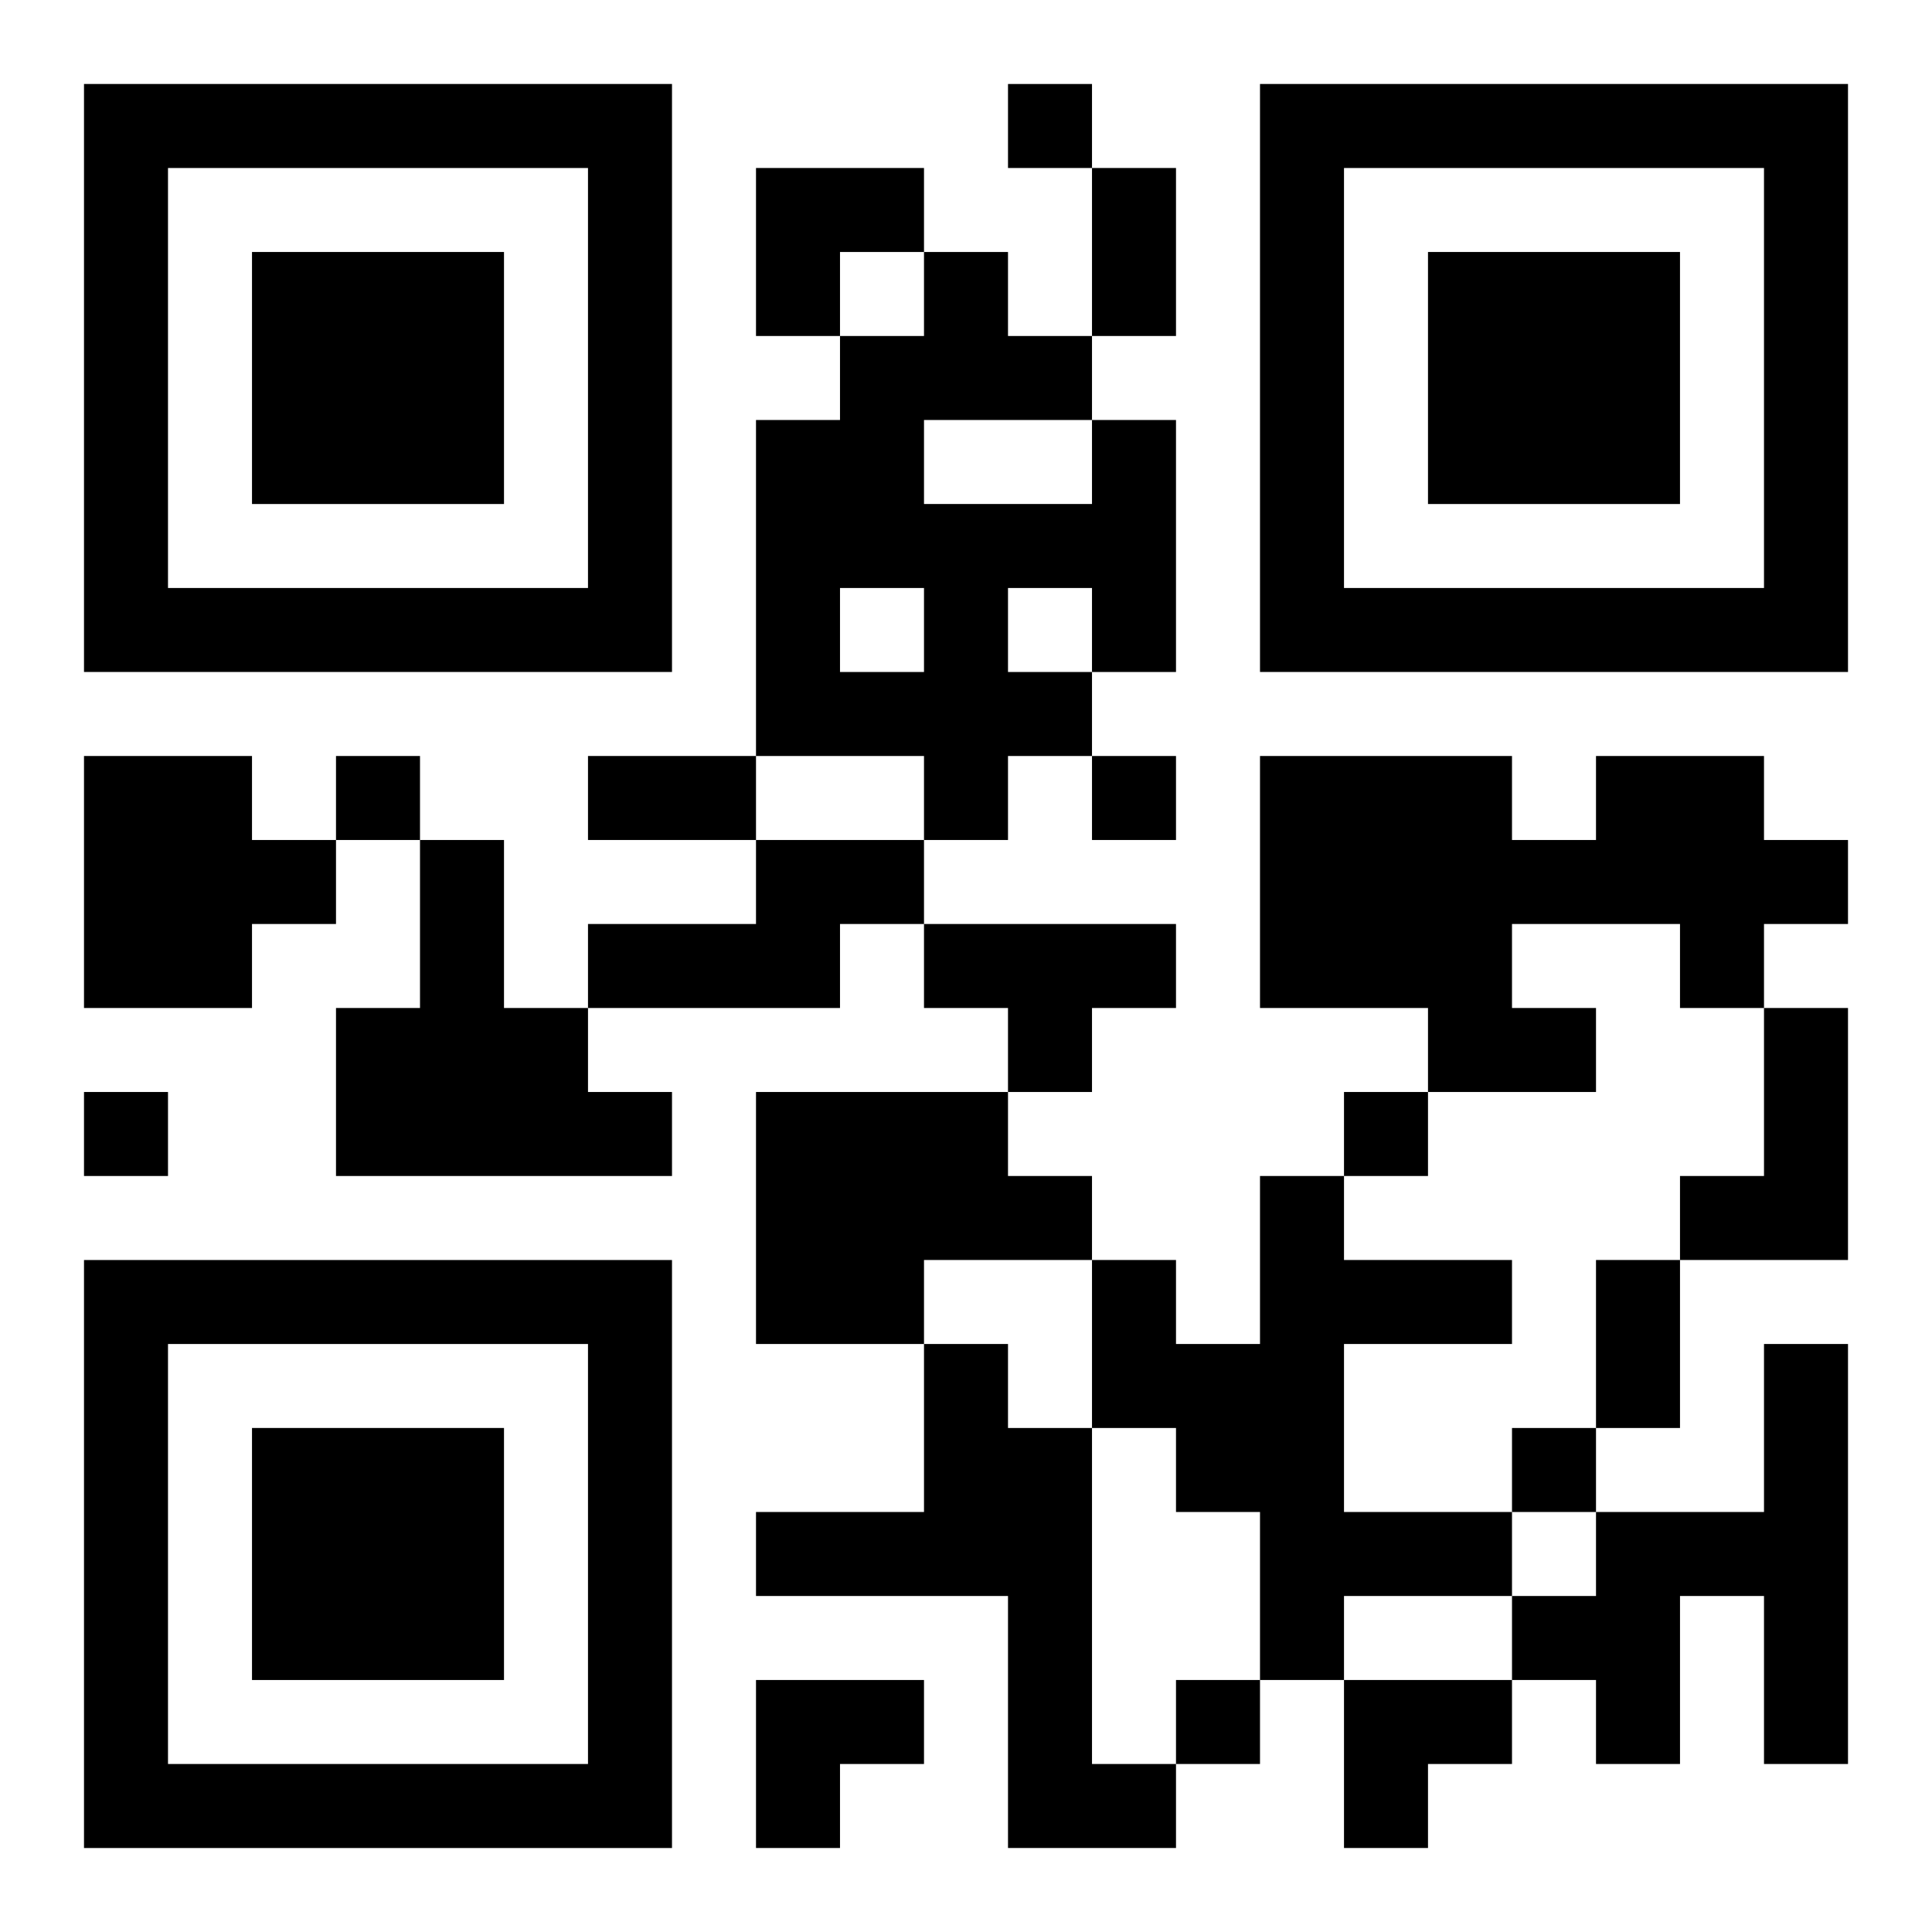
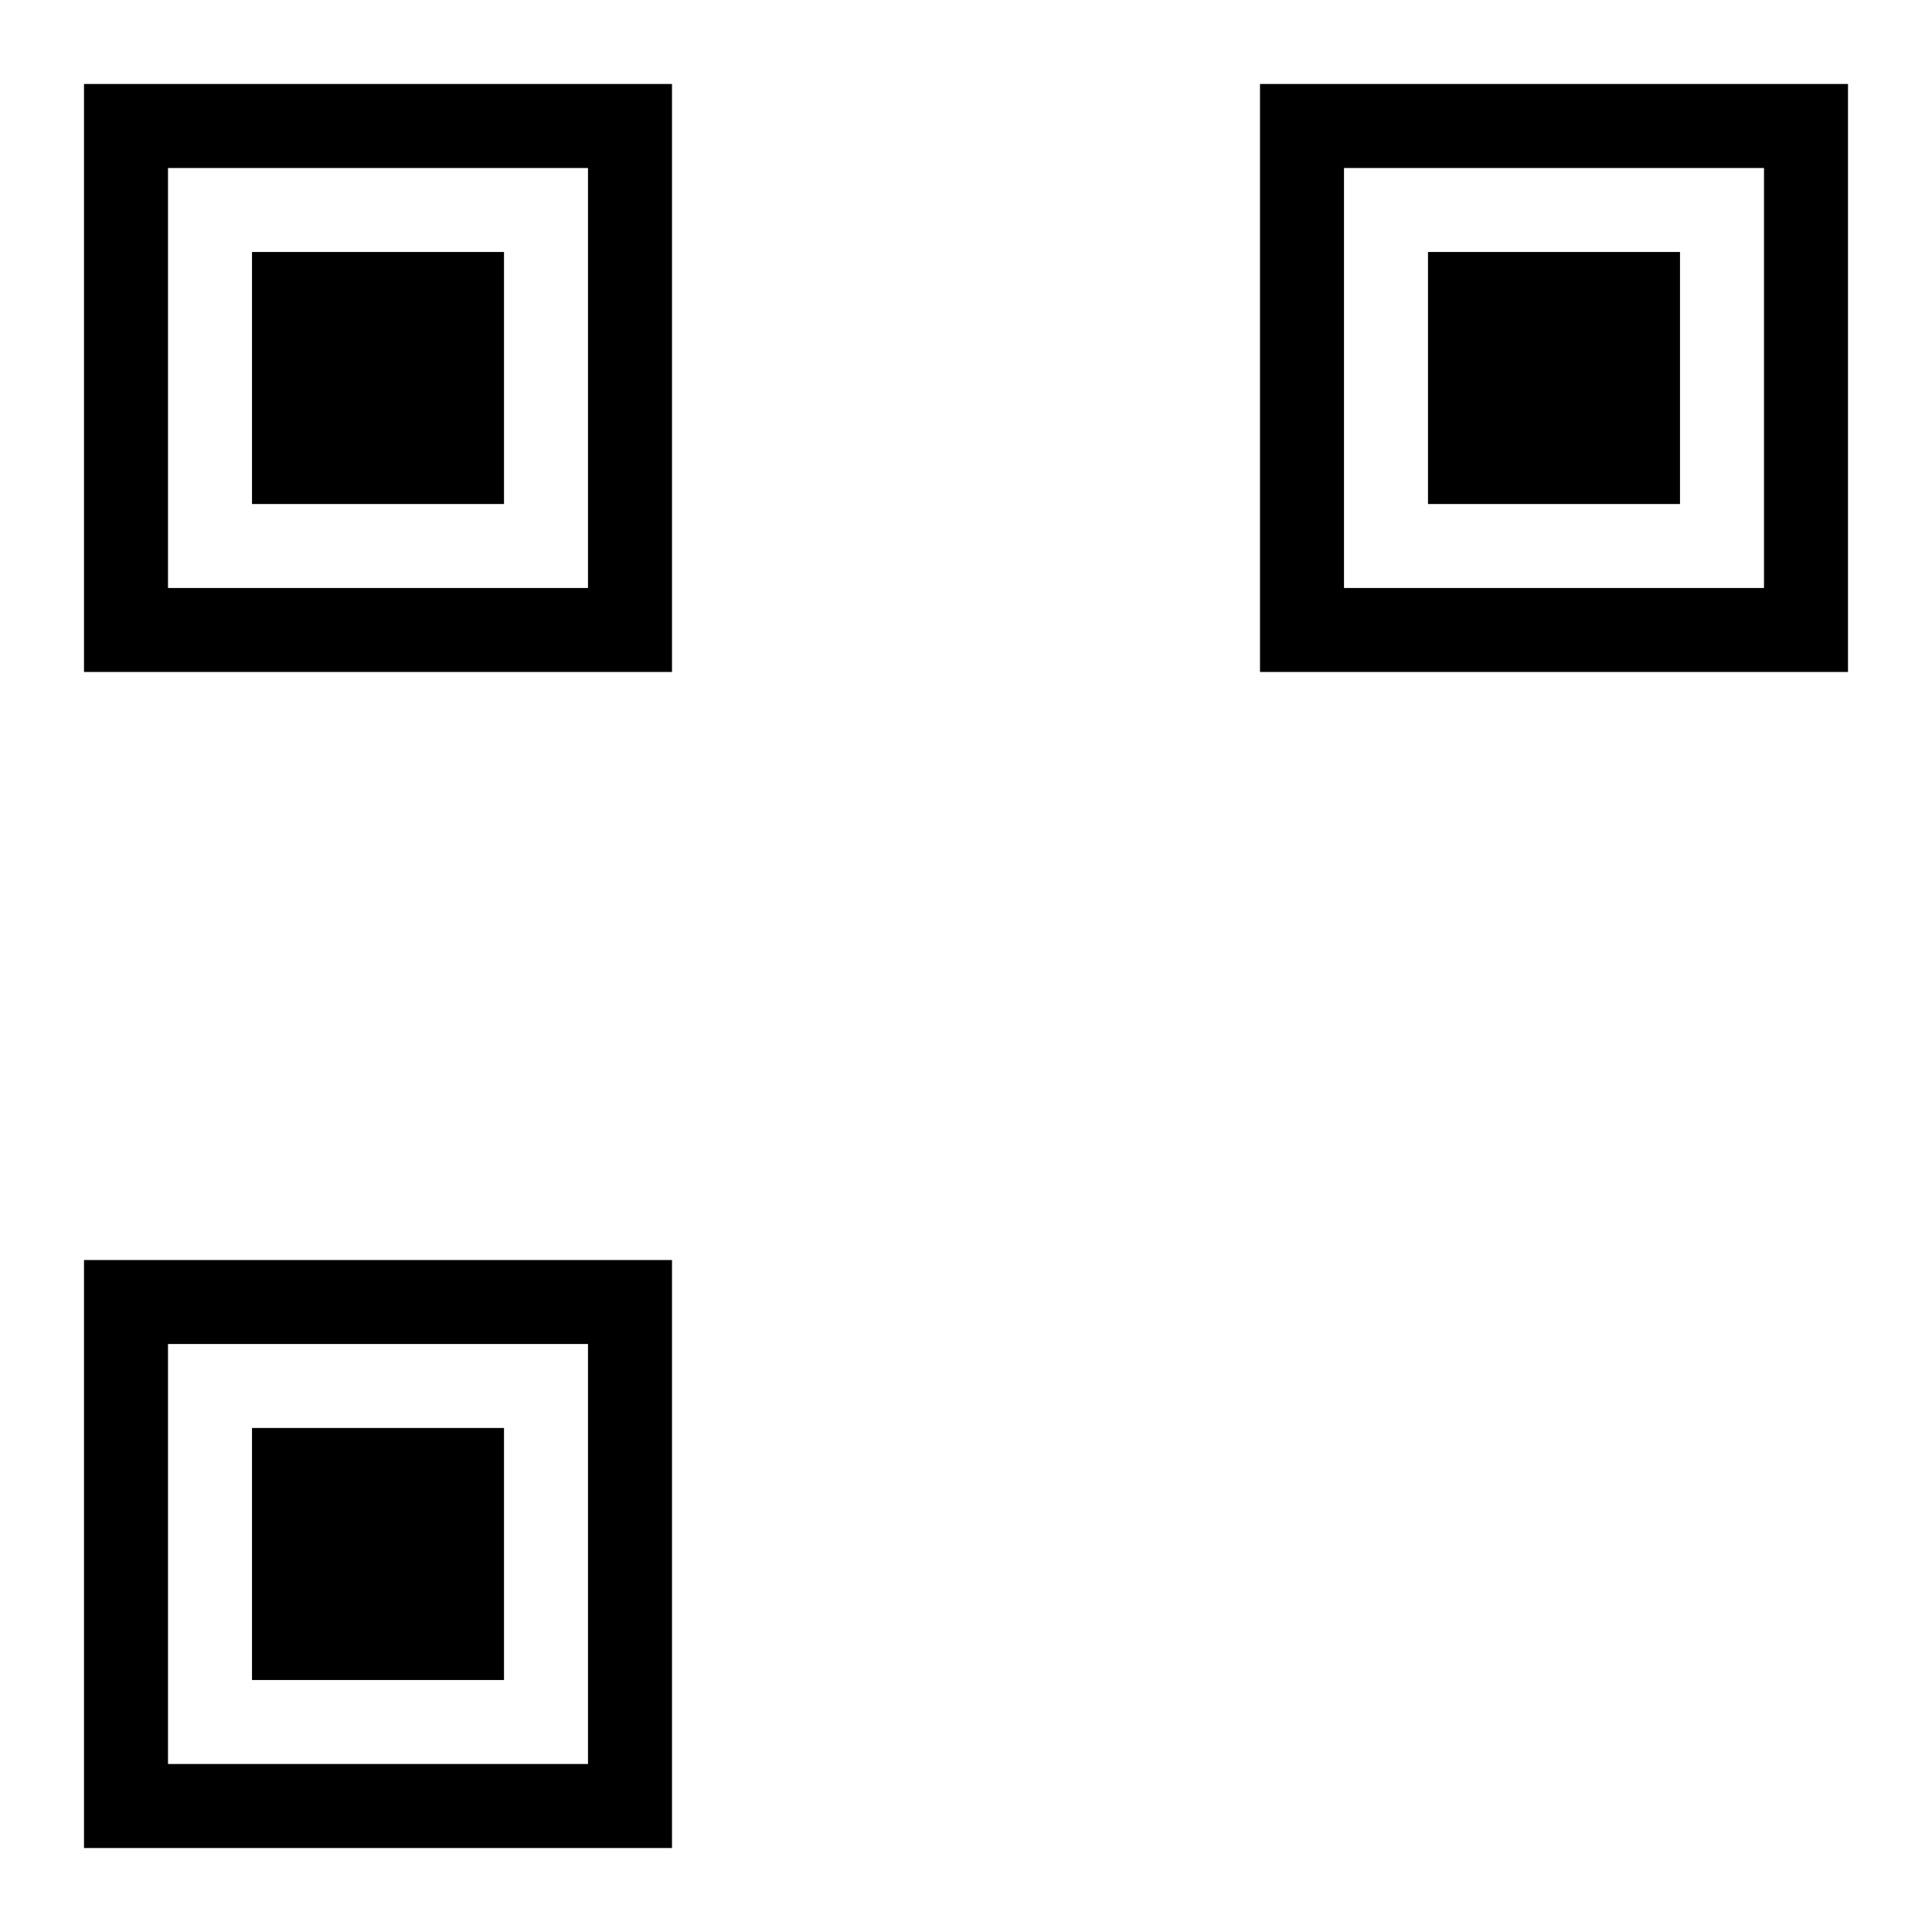
<svg xmlns="http://www.w3.org/2000/svg" xmlns:xlink="http://www.w3.org/1999/xlink" width="250" height="250" baseProfile="full" version="1.1" viewBox="-1 -1 23 23">
  <symbol id="a">
    <path d="m0 7v7h7v-7h-7zm1 1h5v5h-5v-5zm1 1v3h3v-3h-3z" />
  </symbol>
  <use y="-7" xlink:href="#a" />
  <use y="7" xlink:href="#a" />
  <use x="14" y="-7" xlink:href="#a" />
-   <path d="m12 4h1v3h-1v1h-1v1h-1v-1h-2v-4h1v-1h1v-1h1v1h1v1m-2 0v1h2v-1h-2m-1 2v1h1v-1h-1m2 0v1h1v-1h-1m-11 2h2v1h1v1h-1v1h-2v-3m18 0h2v1h1v1h-1v1h-1v-1h-2v1h1v1h-2v-1h-2v-3h3v1h1v-1m-14 1h1v2h1v1h1v1h-4v-2h1v-2m4 0h2v1h-1v1h-3v-1h2v-1m2 1h3v1h-1v1h-1v-1h-1v-1m10 1h1v3h-2v-1h1v-2m-12 1h3v1h1v1h-2v1h-2v-3m6 1h1v1h2v1h-2v2h2v1h-2v1h-1v-2h-1v-1h-1v-2h1v1h1v-2m-4 2h1v1h1v4h1v1h-2v-3h-3v-1h2v-2m10 0h1v5h-1v-2h-1v2h-1v-1h-1v-1h1v-1h2v-2m-9-15v1h1v-1h-1m-8 8v1h1v-1h-1m9 0v1h1v-1h-1m-12 4v1h1v-1h-1m15 0v1h1v-1h-1m2 4v1h1v-1h-1m-4 3v1h1v-1h-1m-1-18h1v2h-1v-2m-6 7h2v1h-2v-1m12 6h1v2h-1v-2m-10-13h2v1h-1v1h-1zm0 18h2v1h-1v1h-1zm7 0h2v1h-1v1h-1z" />
</svg>